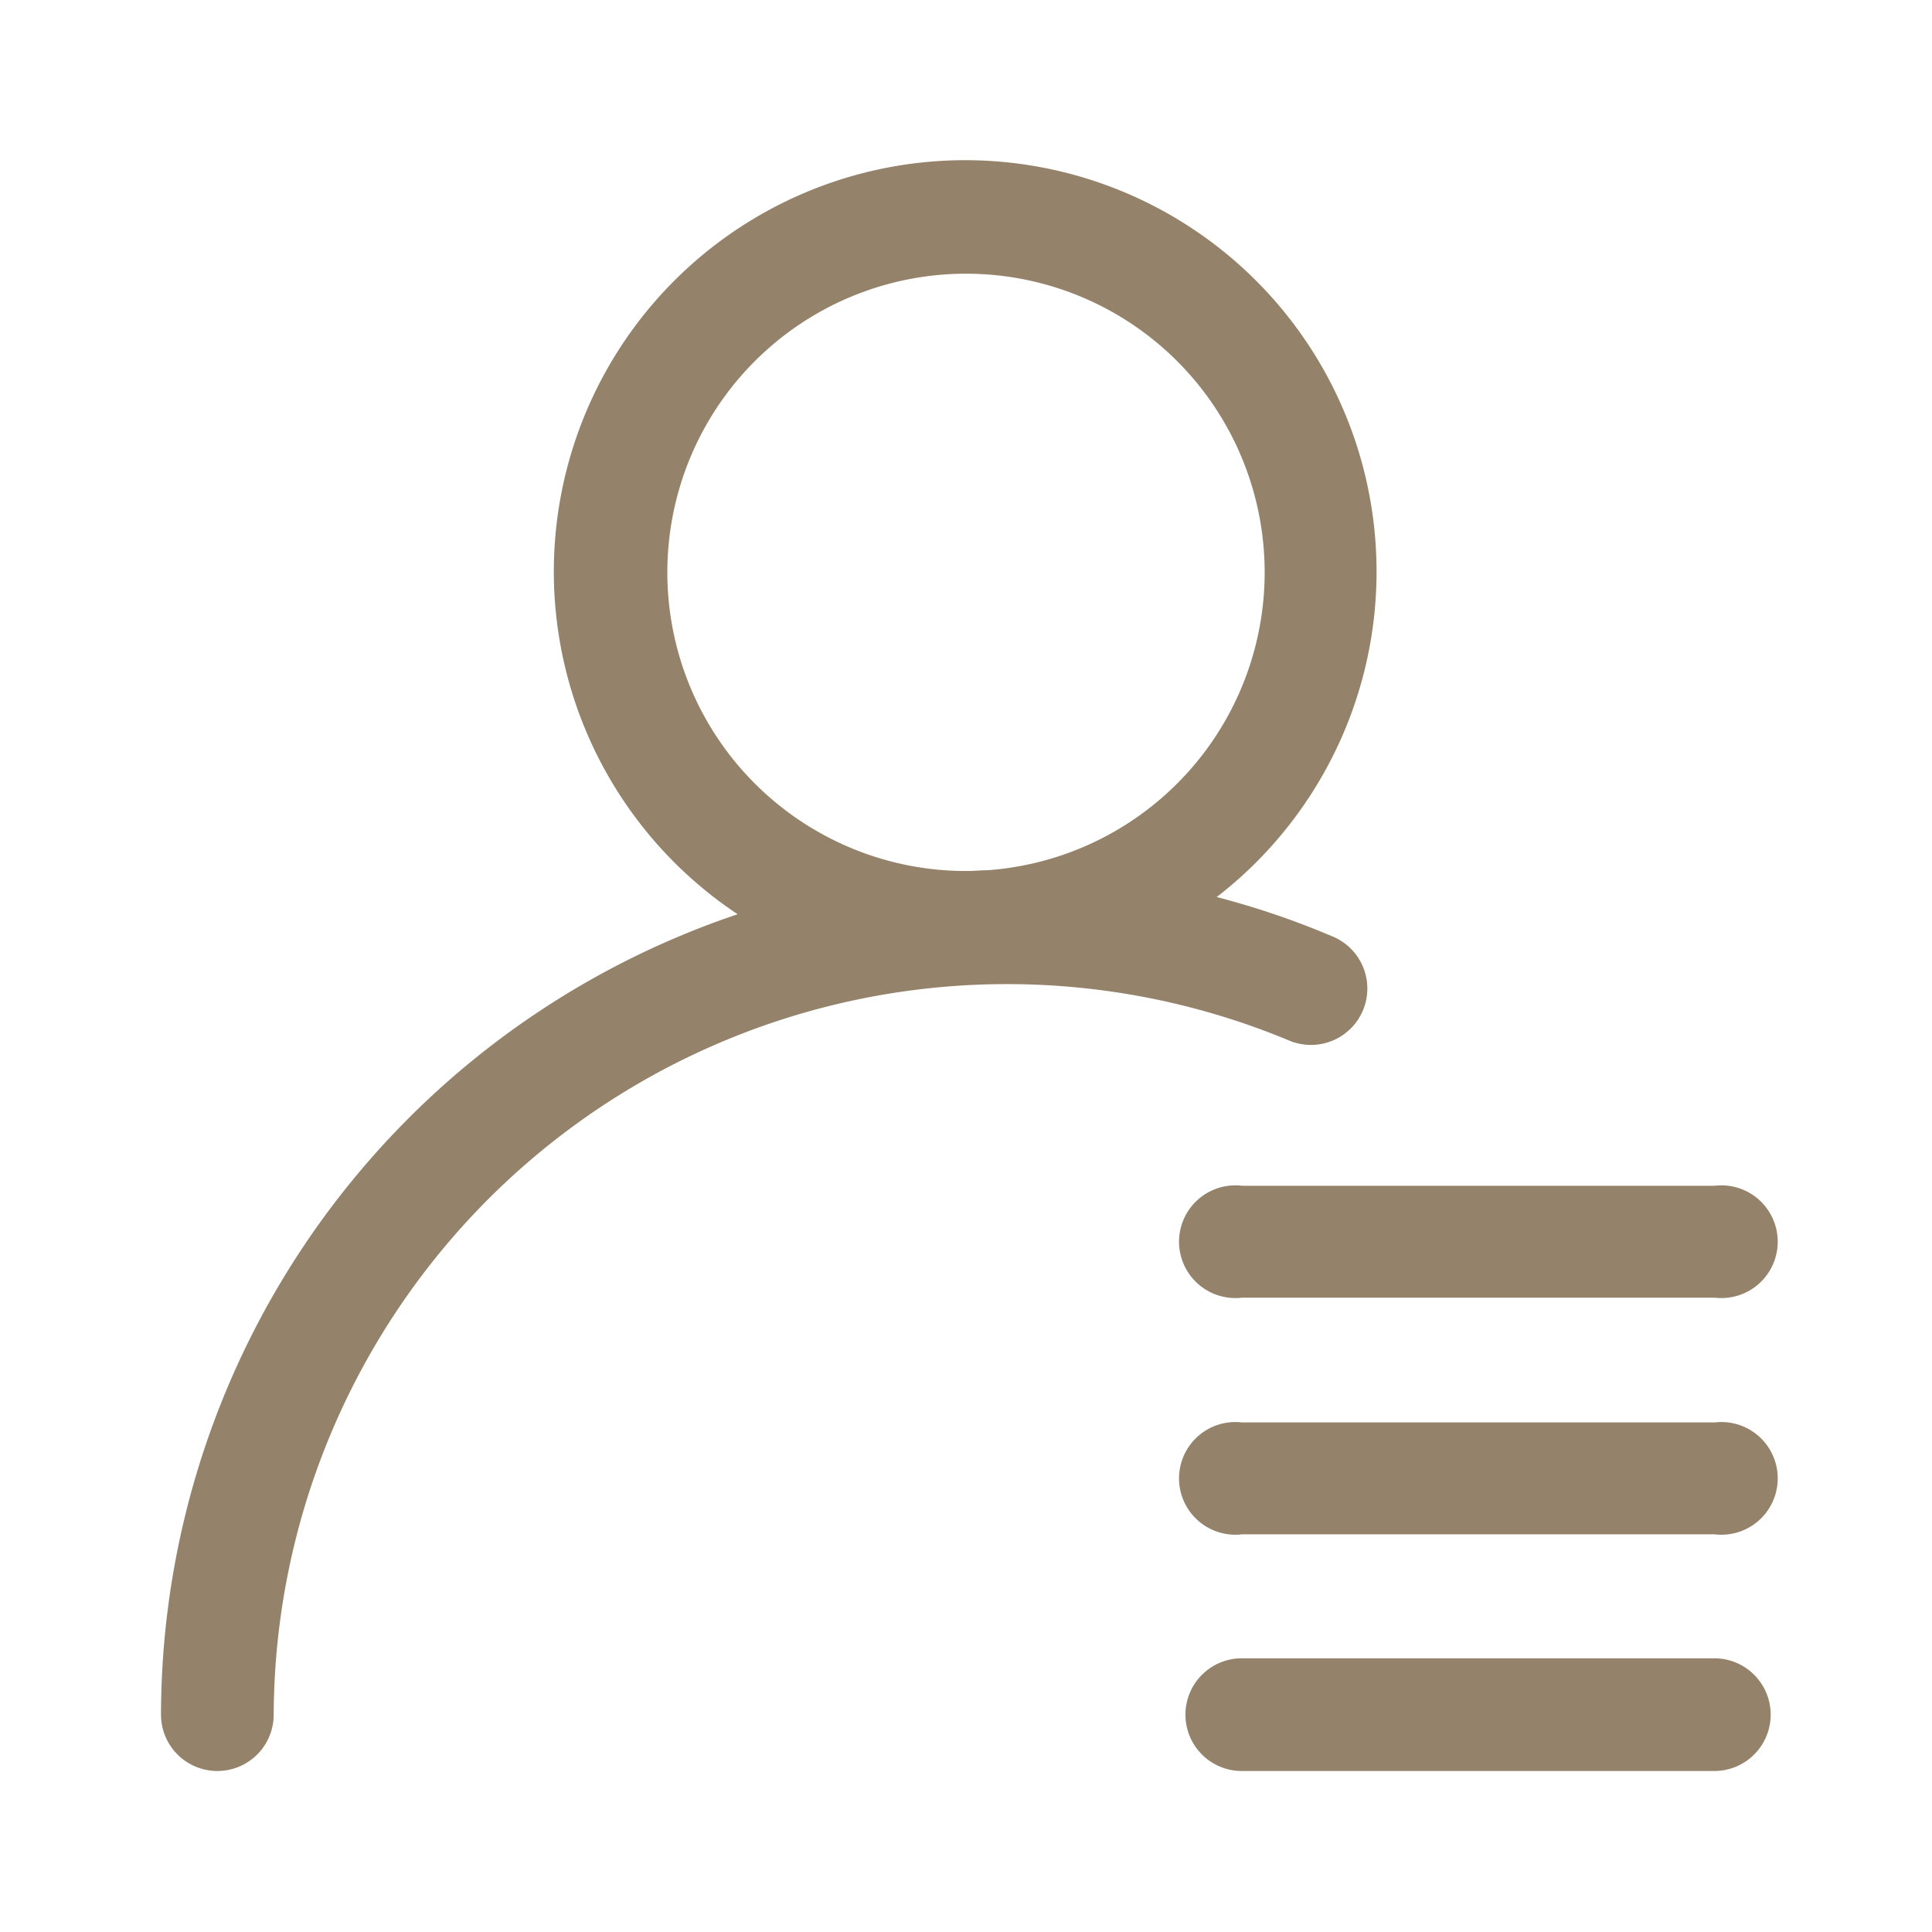
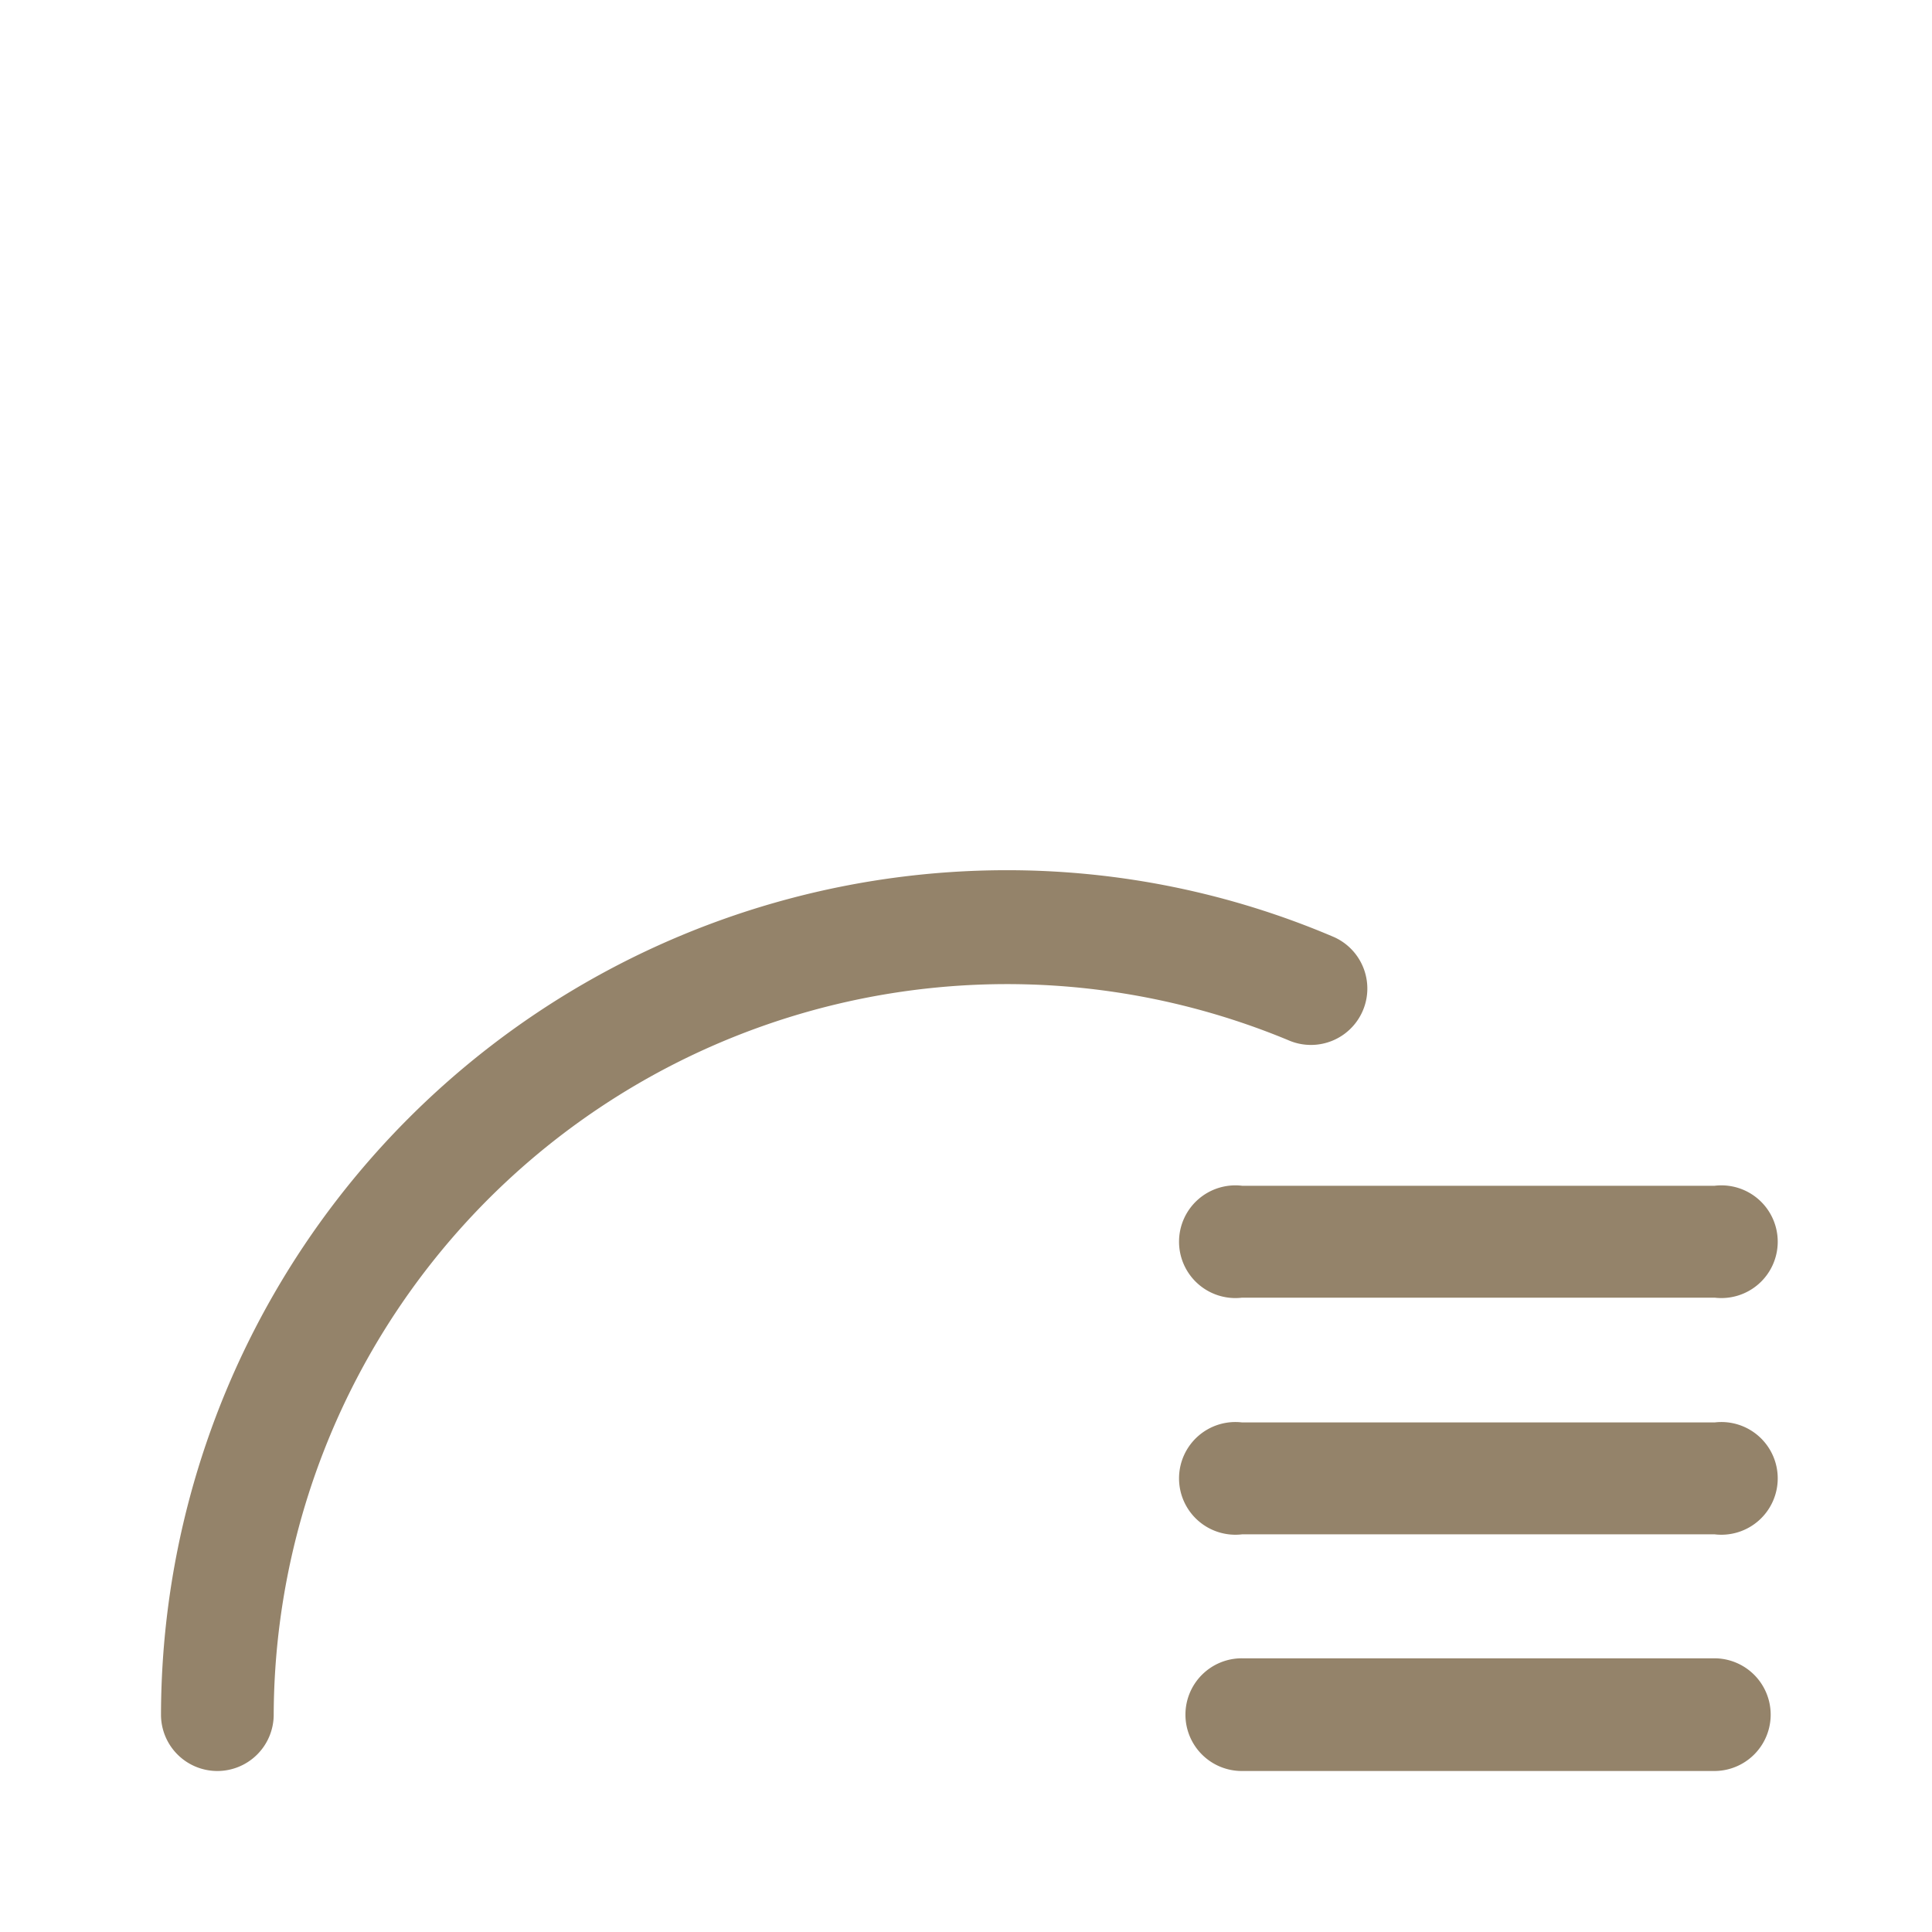
<svg xmlns="http://www.w3.org/2000/svg" t="1654435680987" class="icon" viewBox="0 0 1024 1024" version="1.1" p-id="2197" width="200" height="200">
  <defs>
    <style type="text/css">@font-face { font-family: feedback-iconfont; src: url("//at.alicdn.com/t/font_1031158_u69w8yhxdu.woff2?t=1630033759944") format("woff2"), url("//at.alicdn.com/t/font_1031158_u69w8yhxdu.woff?t=1630033759944") format("woff"), url("//at.alicdn.com/t/font_1031158_u69w8yhxdu.ttf?t=1630033759944") format("truetype"); }
</style>
  </defs>
-   <path d="M512 520.96a218.027 218.027 0 1 1 217.6-218.027 218.027 218.027 0 0 1-217.6 218.027z m0-375.893a158.293 158.293 0 1 0 158.293 157.867A158.293 158.293 0 0 0 512 145.067z" p-id="2198" fill="#94836A" />
  <path d="M115.2 938.667a29.867 29.867 0 0 1-29.867-29.867 448.427 448.427 0 0 1 447.573-447.573 441.173 441.173 0 0 1 174.08 35.413 29.44 29.44 0 0 1-24.32 54.613A388.693 388.693 0 0 0 145.067 908.8a29.867 29.867 0 0 1-29.867 29.867zM908.8 687.787h-250.453a29.867 29.867 0 1 1 0-59.307h250.453a29.867 29.867 0 1 1 0 59.307zM908.8 813.227h-250.453a29.867 29.867 0 1 1 0-59.307h250.453a29.867 29.867 0 1 1 0 59.307zM908.8 938.667h-250.453a29.867 29.867 0 1 1 0-59.733h250.453a29.867 29.867 0 0 1 0 59.733z" p-id="2199" fill="#94836A" />
</svg>